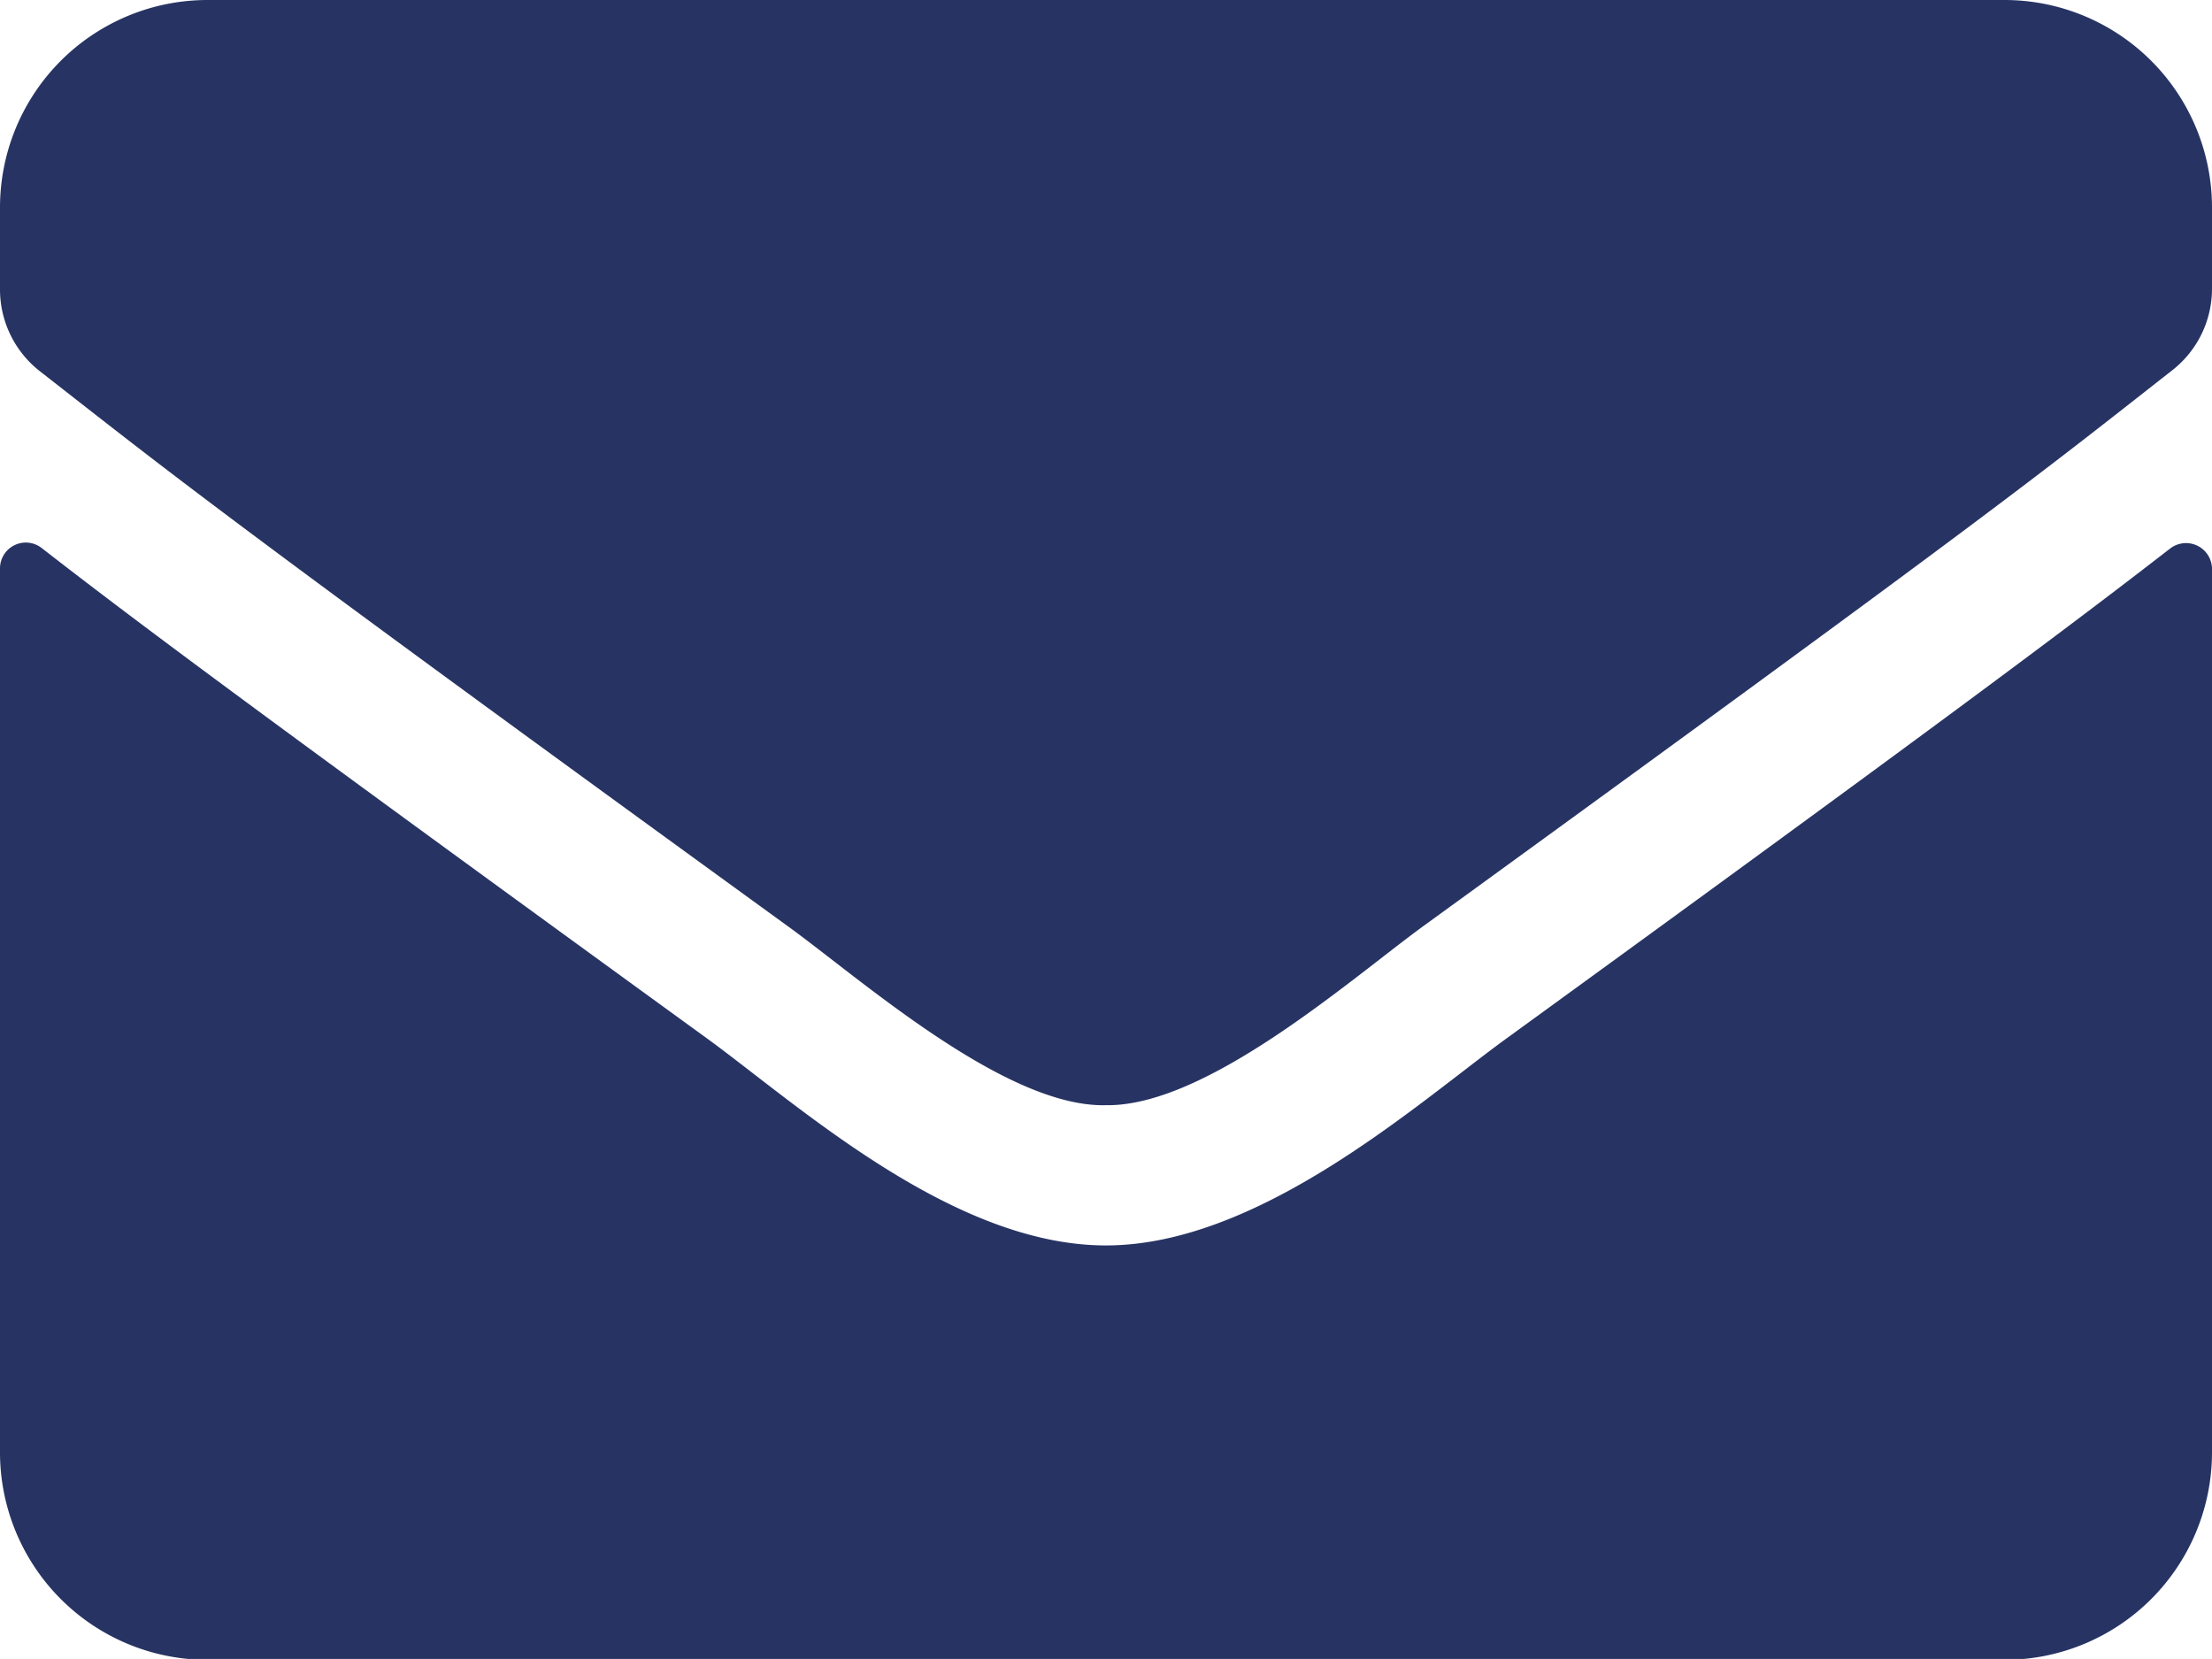
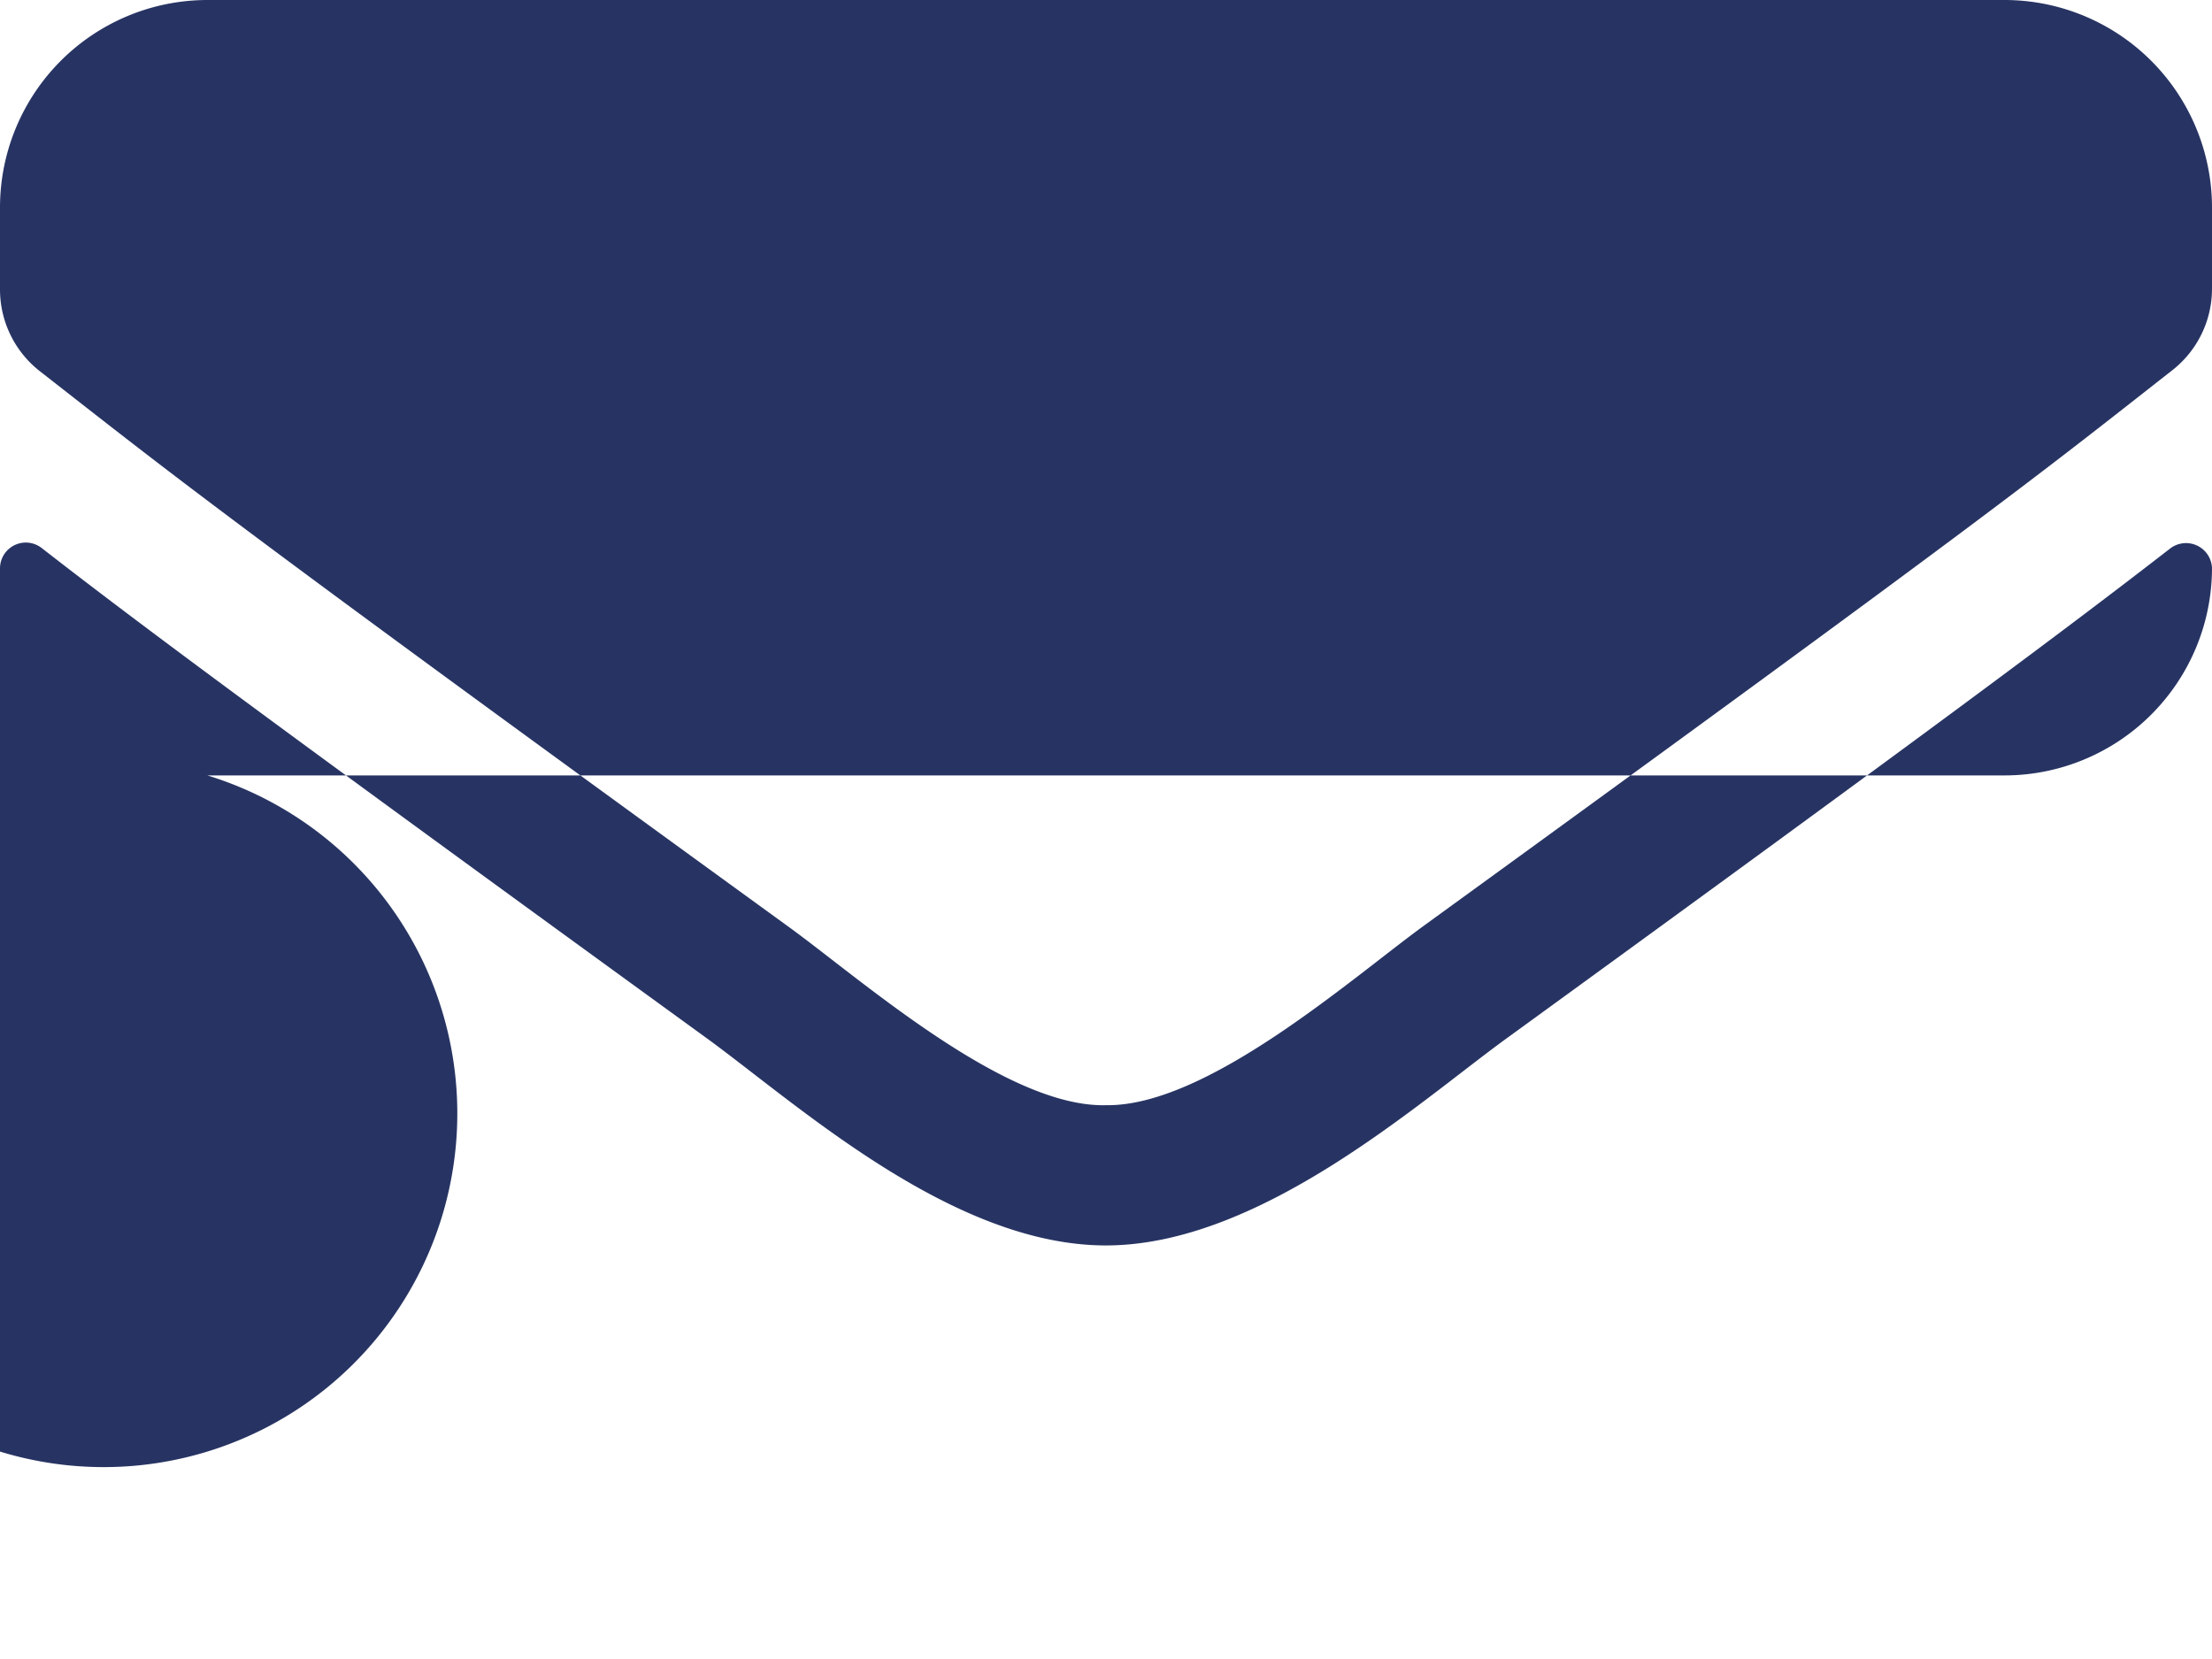
<svg xmlns="http://www.w3.org/2000/svg" viewBox="0 0 122.55 91.91">
  <defs>
    <style>.cls-1{fill:#273463;}</style>
  </defs>
  <g id="Layer_2" data-name="Layer 2">
    <g id="Layer_1-2" data-name="Layer 1">
-       <path class="cls-1" d="M43.71,51.36C11.94,28.31,9.53,26.28,2.2,20.56A5.75,5.75,0,0,1,0,16V11.49A11.5,11.5,0,0,1,11.49,0h99.57a11.5,11.5,0,0,1,11.49,11.49V16a5.73,5.73,0,0,1-2.21,4.52c-7.32,5.74-9.74,7.75-41.5,30.8-4,2.92-12,10-17.57,9.91C55.72,61.37,47.73,54.28,43.71,51.36Zm78.84-19.89v49a11.5,11.5,0,0,1-11.49,11.49H11.49A11.5,11.5,0,0,1,0,80.42V31.5a1.43,1.43,0,0,1,2.32-1.13c5.36,4.17,12.47,9.46,36.89,27.19C44.26,61.25,52.78,69,61.27,69s17.24-7.85,22.1-11.4c24.41-17.73,31.49-23.05,36.86-27.21A1.44,1.44,0,0,1,122.55,31.47Z" />
+       <path class="cls-1" d="M43.71,51.36C11.94,28.31,9.53,26.28,2.2,20.56A5.75,5.75,0,0,1,0,16V11.49A11.5,11.5,0,0,1,11.49,0h99.57a11.5,11.5,0,0,1,11.49,11.49V16a5.73,5.73,0,0,1-2.21,4.52c-7.32,5.74-9.74,7.75-41.5,30.8-4,2.92-12,10-17.57,9.91C55.72,61.37,47.73,54.28,43.71,51.36Zm78.84-19.89a11.5,11.5,0,0,1-11.49,11.49H11.49A11.5,11.5,0,0,1,0,80.42V31.5a1.43,1.43,0,0,1,2.32-1.13c5.36,4.17,12.47,9.46,36.89,27.19C44.26,61.25,52.78,69,61.27,69s17.24-7.85,22.1-11.4c24.41-17.73,31.49-23.05,36.86-27.21A1.44,1.44,0,0,1,122.55,31.47Z" />
    </g>
  </g>
</svg>